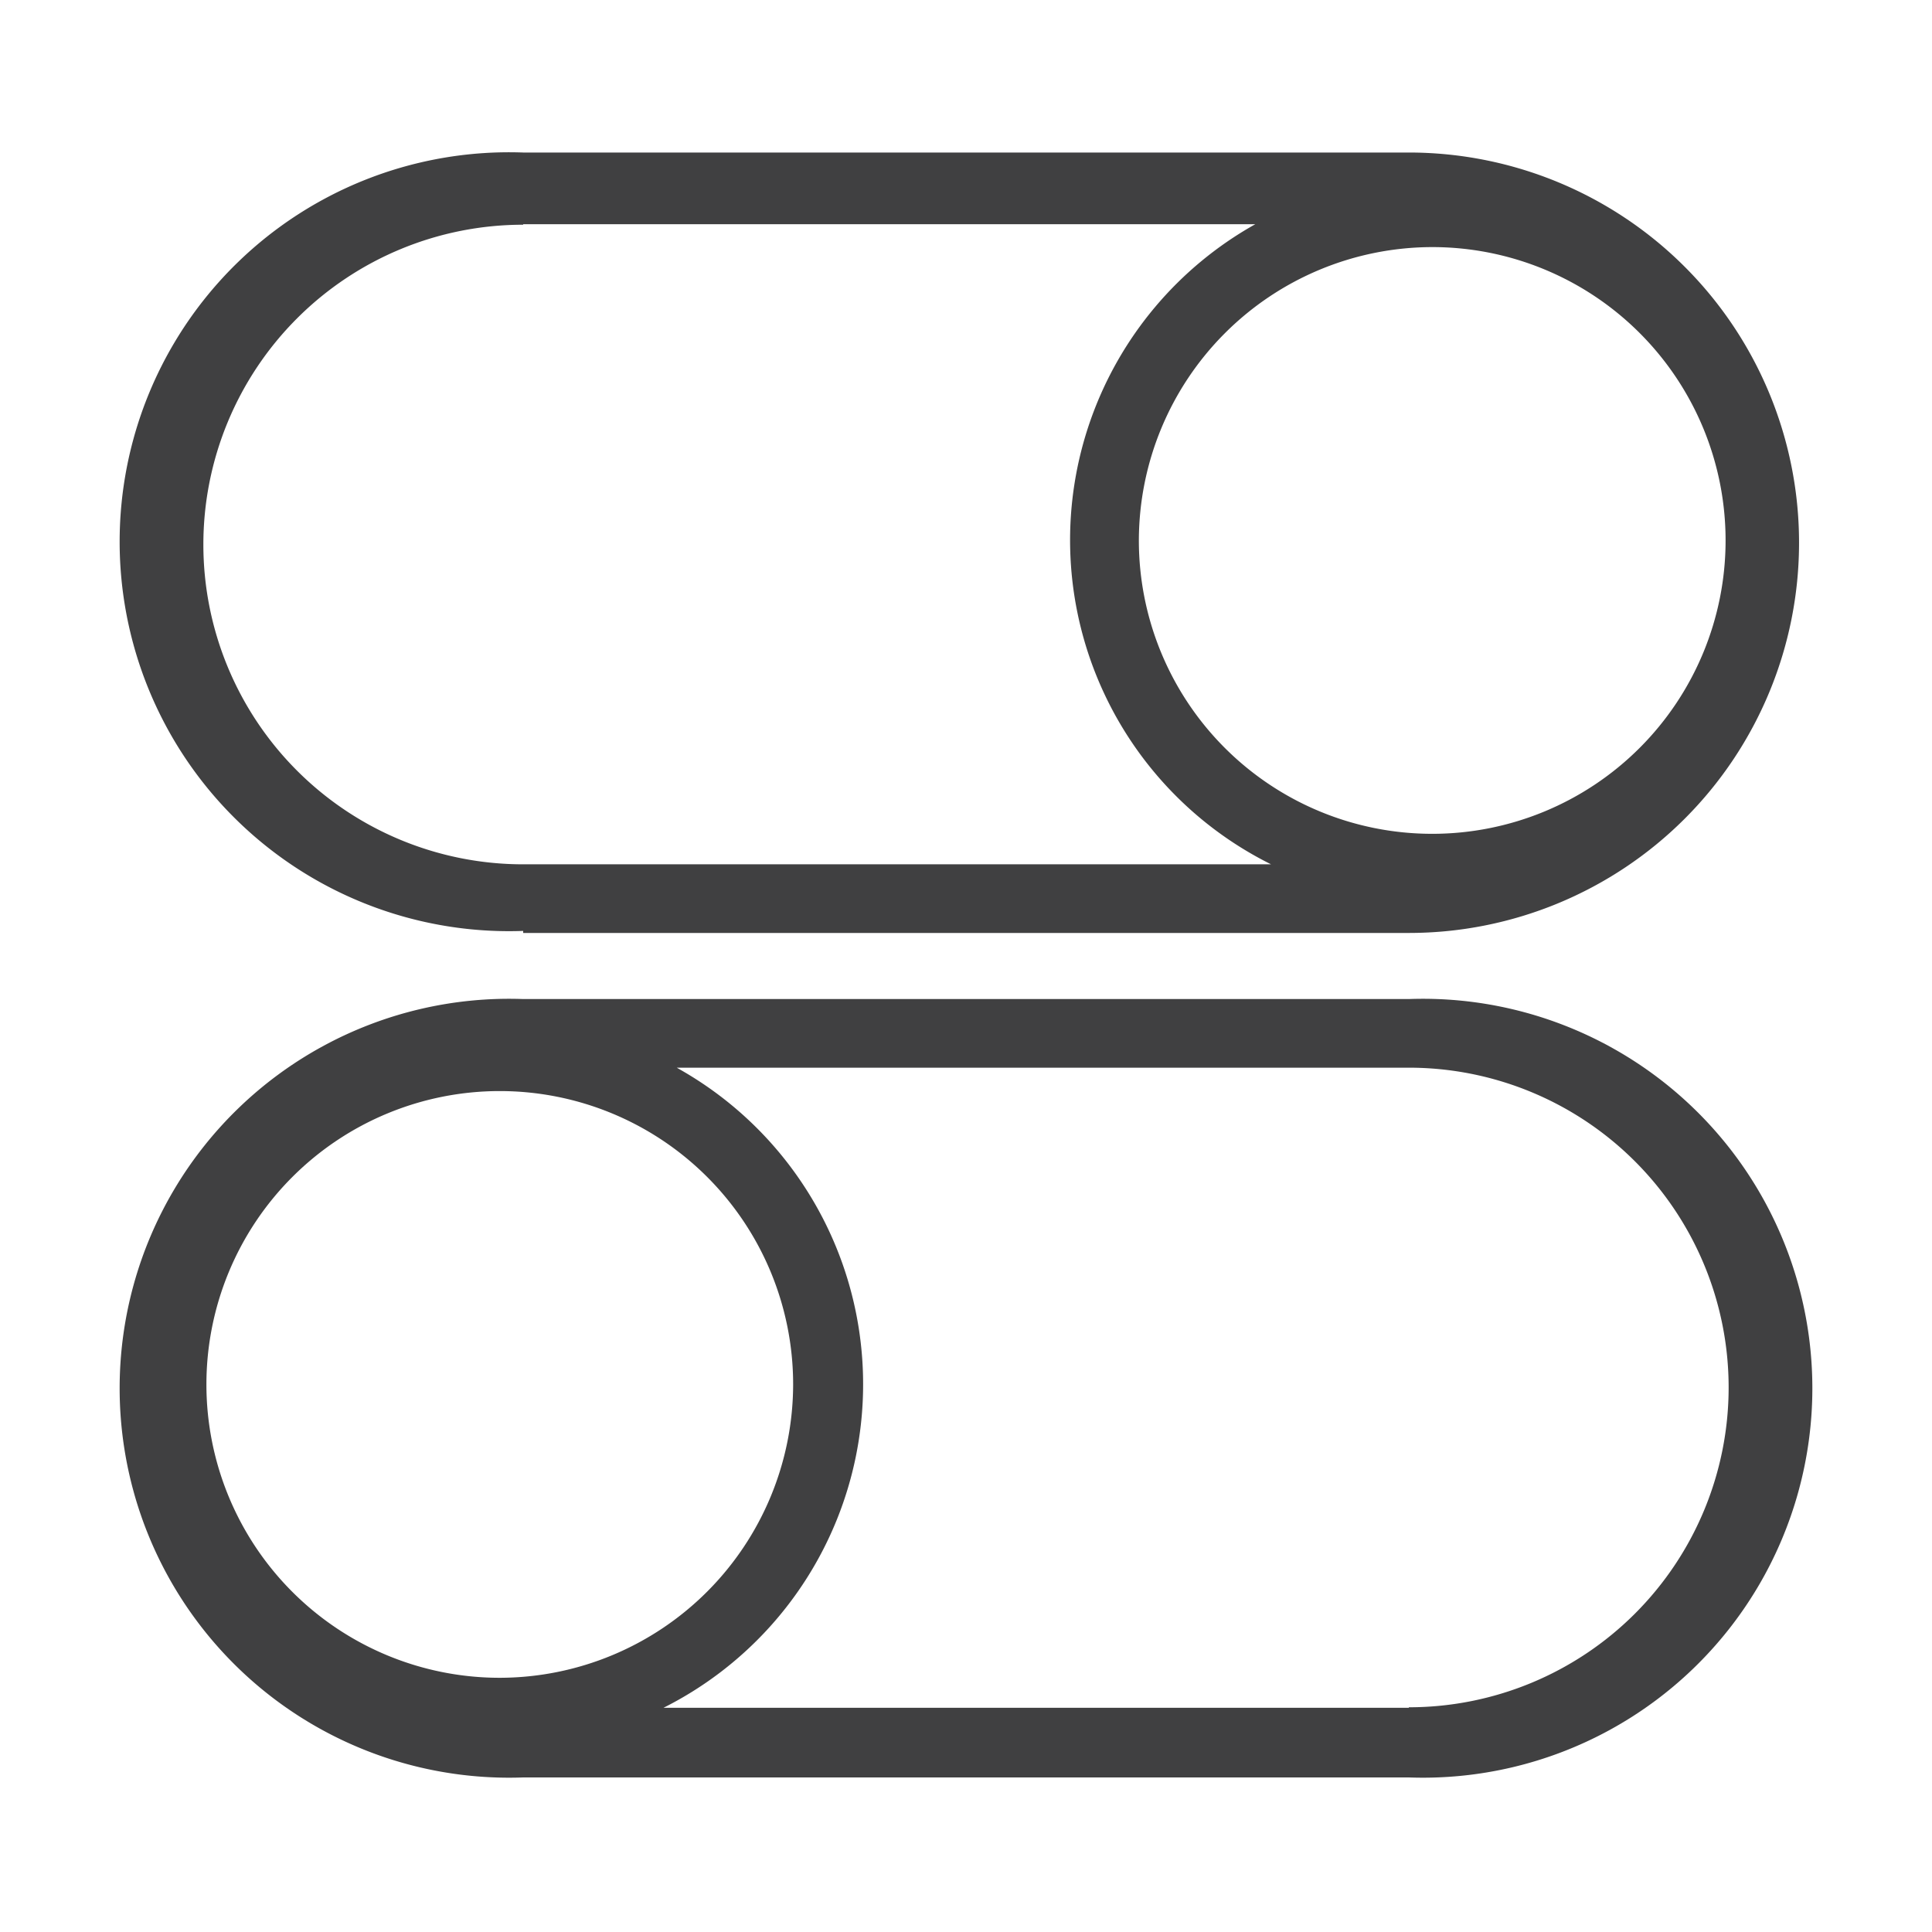
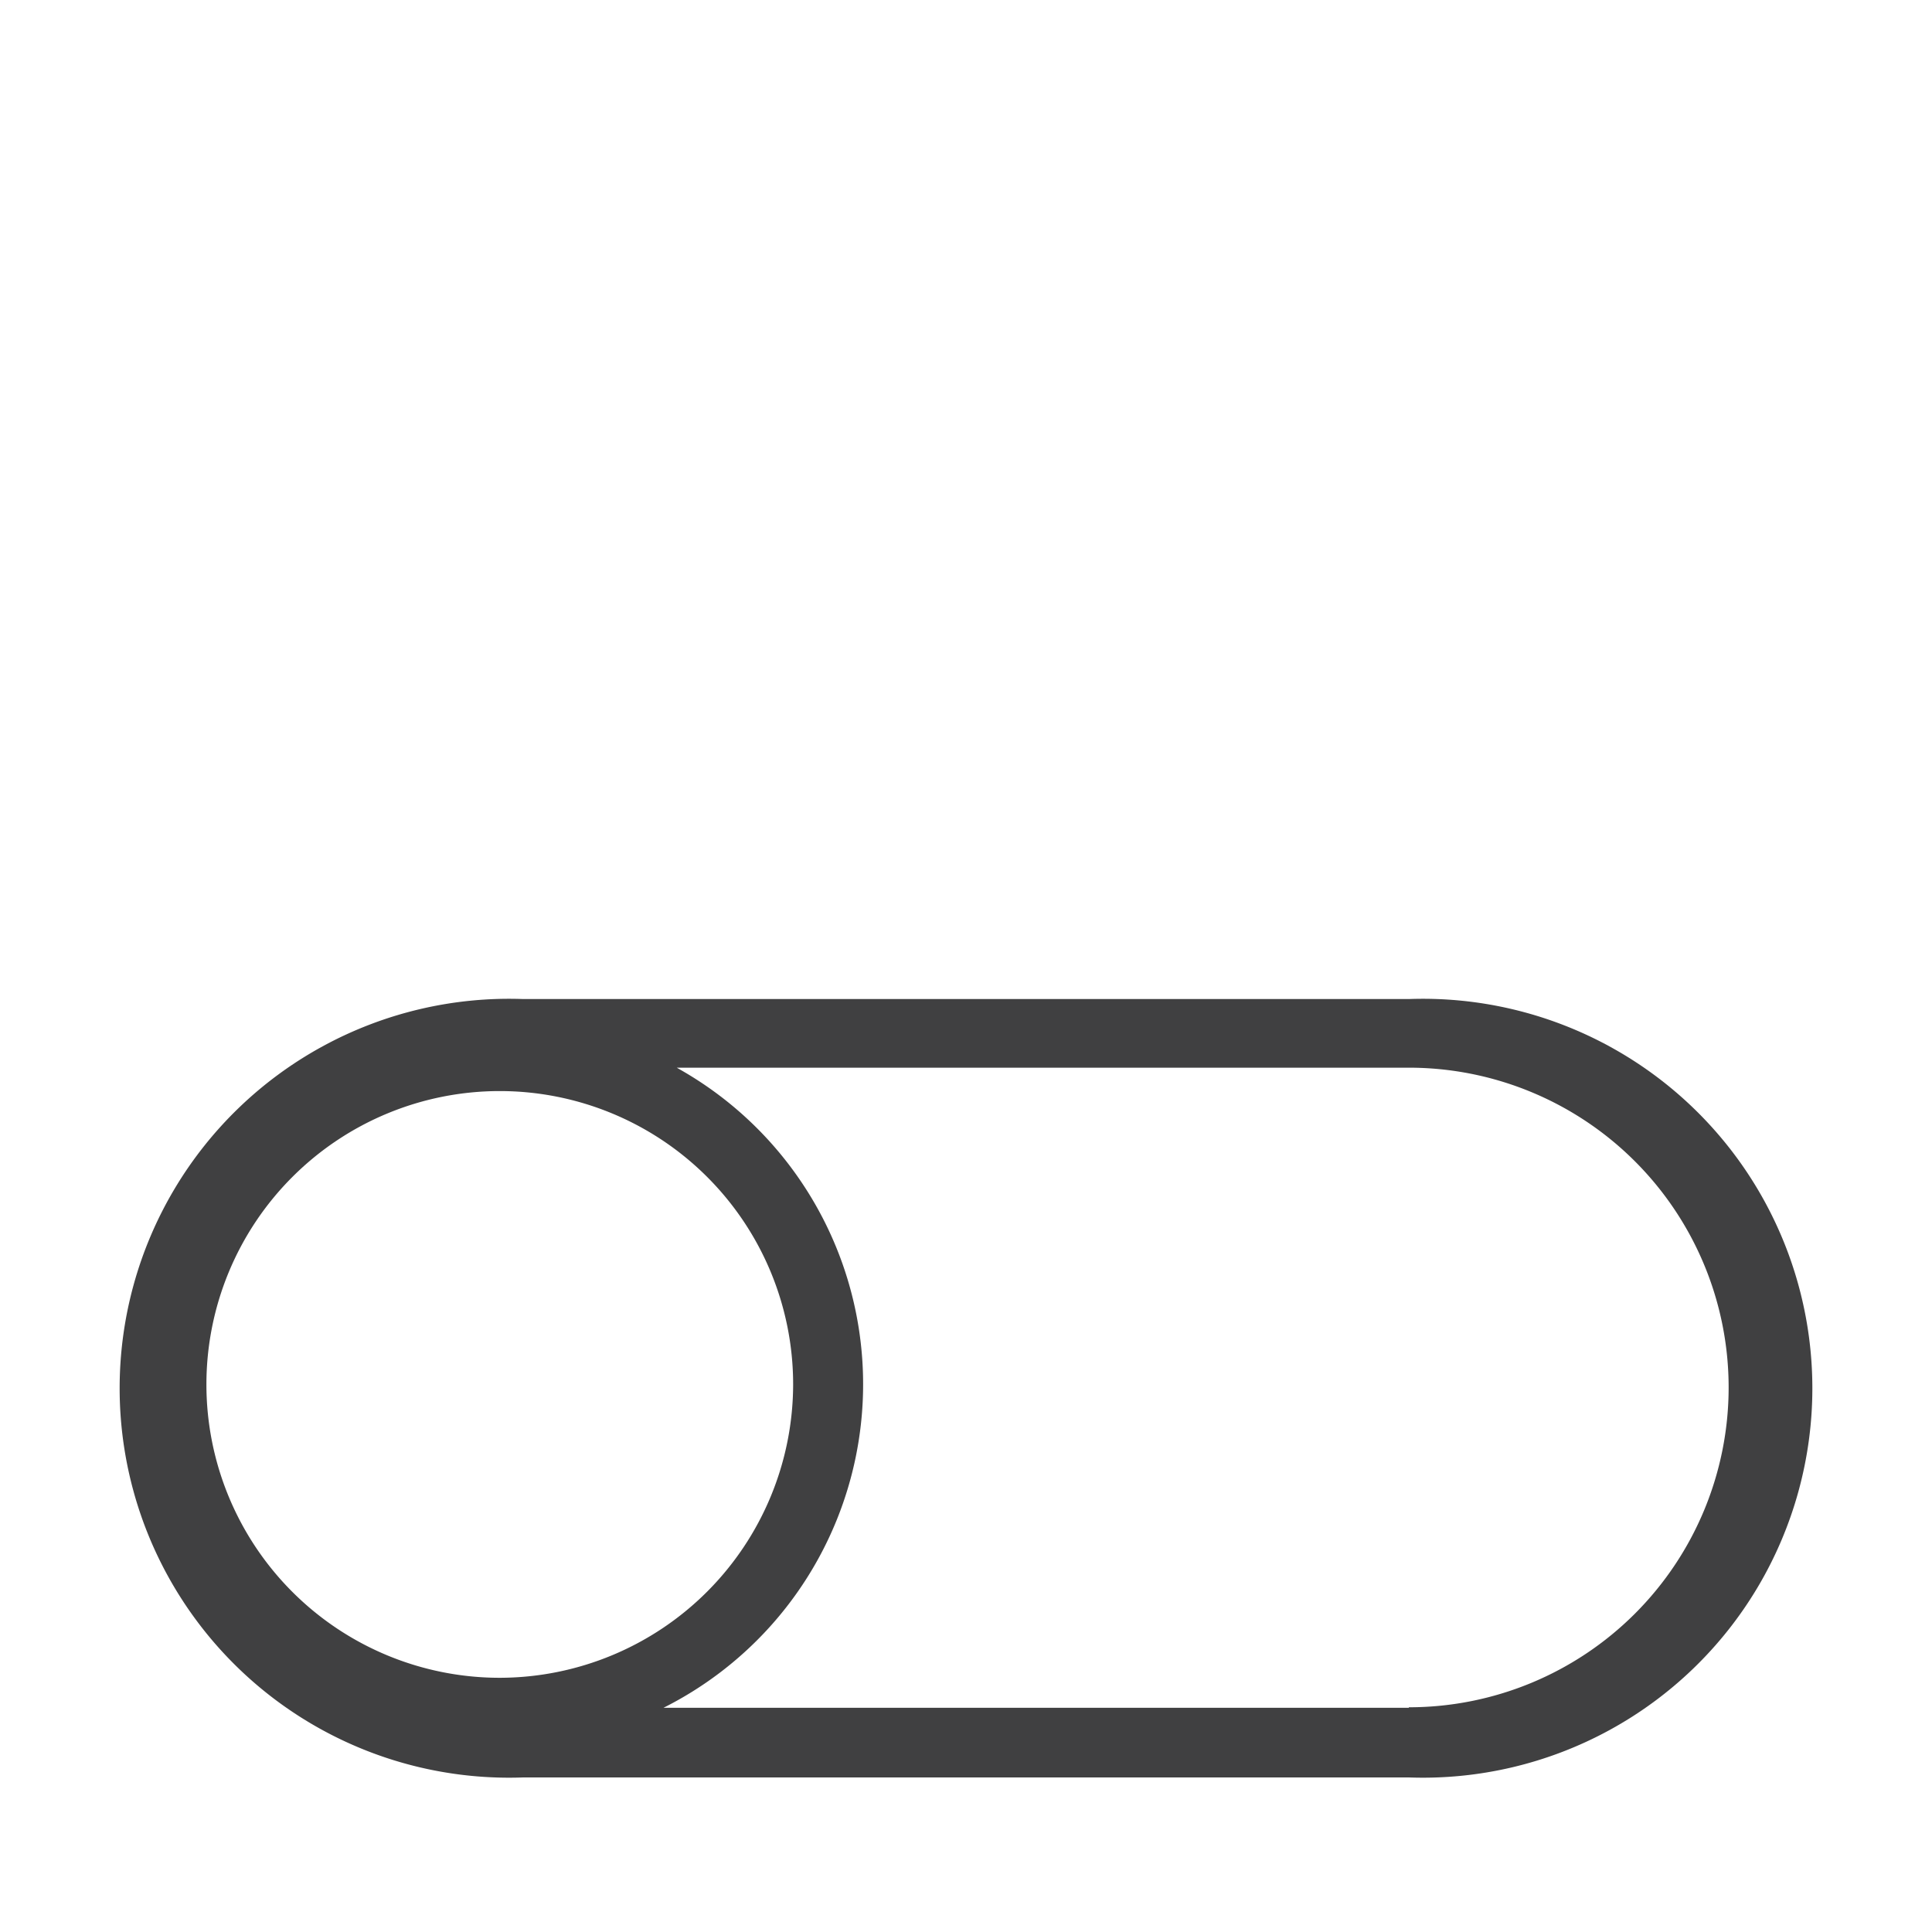
<svg xmlns="http://www.w3.org/2000/svg" id="Livello_1" data-name="Livello 1" viewBox="0 0 38 38">
  <defs>
    <style>.cls-1{fill:#404041;}</style>
  </defs>
  <title>switch</title>
-   <path class="cls-1" d="M10.29,18.35H27.71A7.66,7.66,0,1,0,27.71,3H10.29a7.66,7.66,0,1,0,0,15.31ZM28.17,4.86a5.77,5.77,0,1,1-5.77,5.77A5.78,5.78,0,0,1,28.17,4.86ZM10.29,4.41h14.4A7.12,7.12,0,0,0,25,17H10.29a6.29,6.29,0,0,1,0-12.58Z" />
  <path class="cls-1" d="M27.71,19.65H10.29a7.66,7.66,0,1,0,0,15.31H27.71a7.66,7.66,0,1,0,0-15.31ZM9.83,33a5.77,5.77,0,1,1,5.77-5.77A5.78,5.78,0,0,1,9.83,33Zm17.88.59H13.05A7.12,7.12,0,0,0,13.31,21h14.4a6.29,6.29,0,0,1,0,12.58Z" />
</svg>